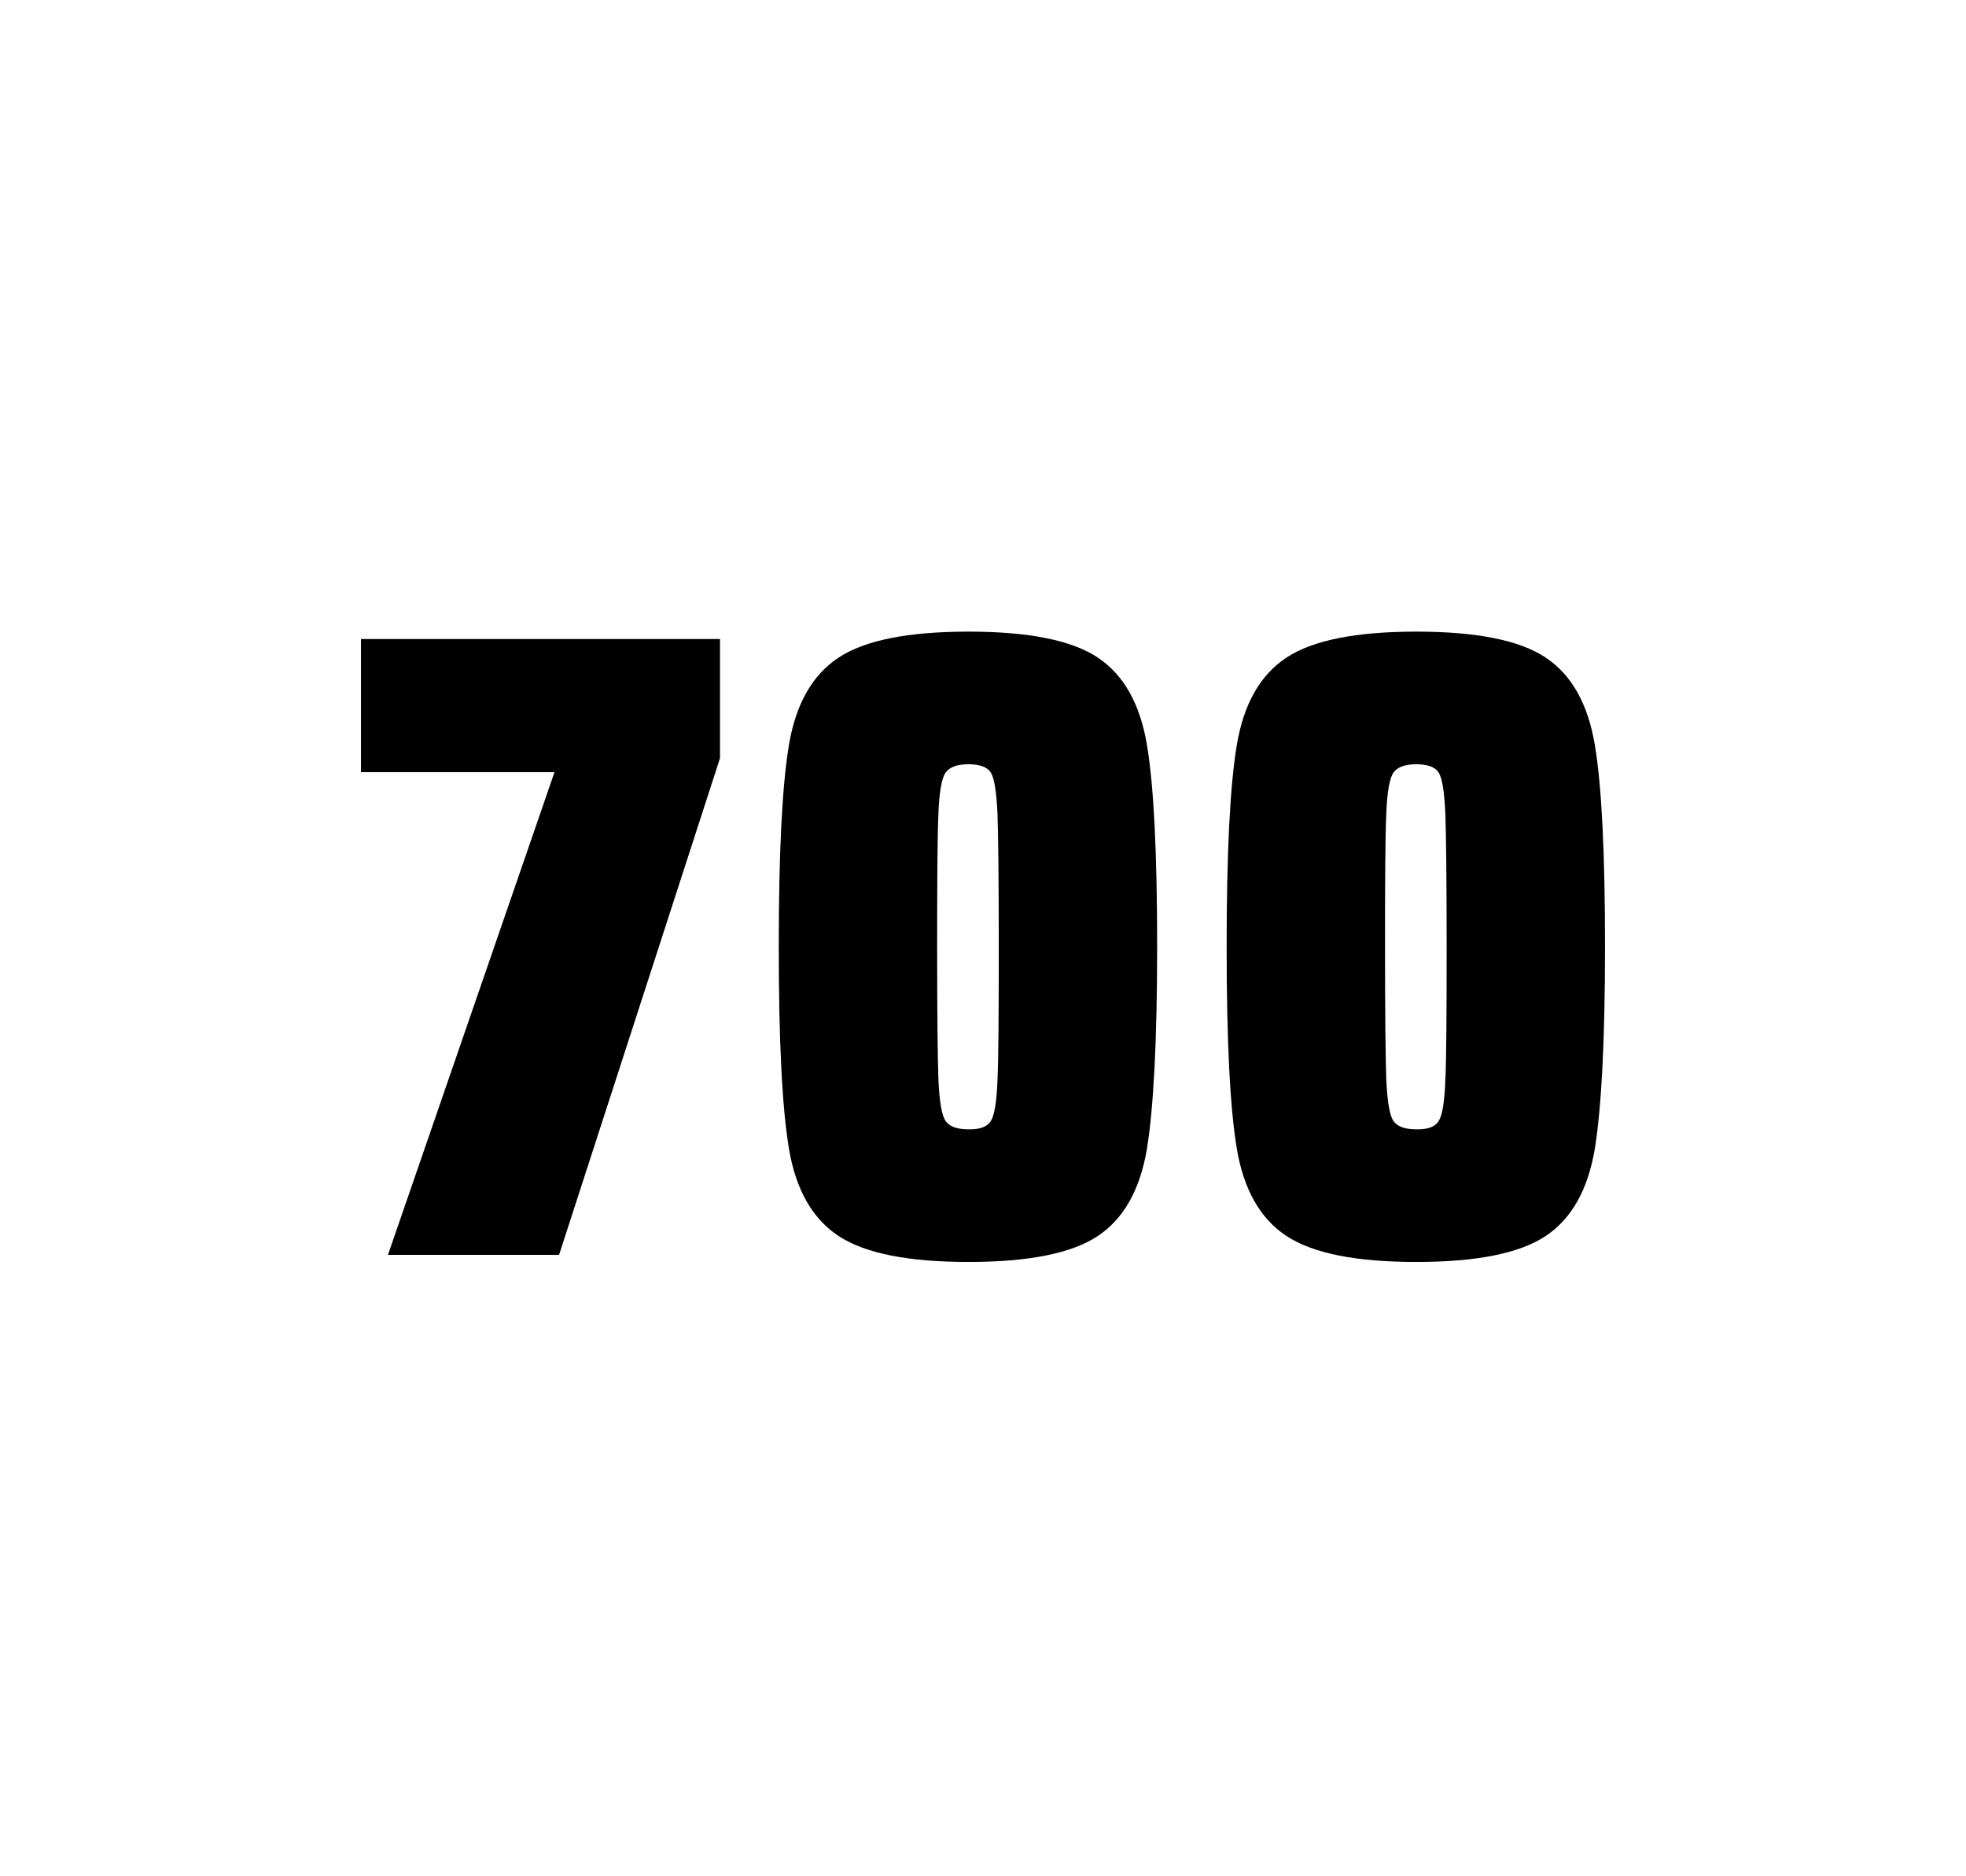
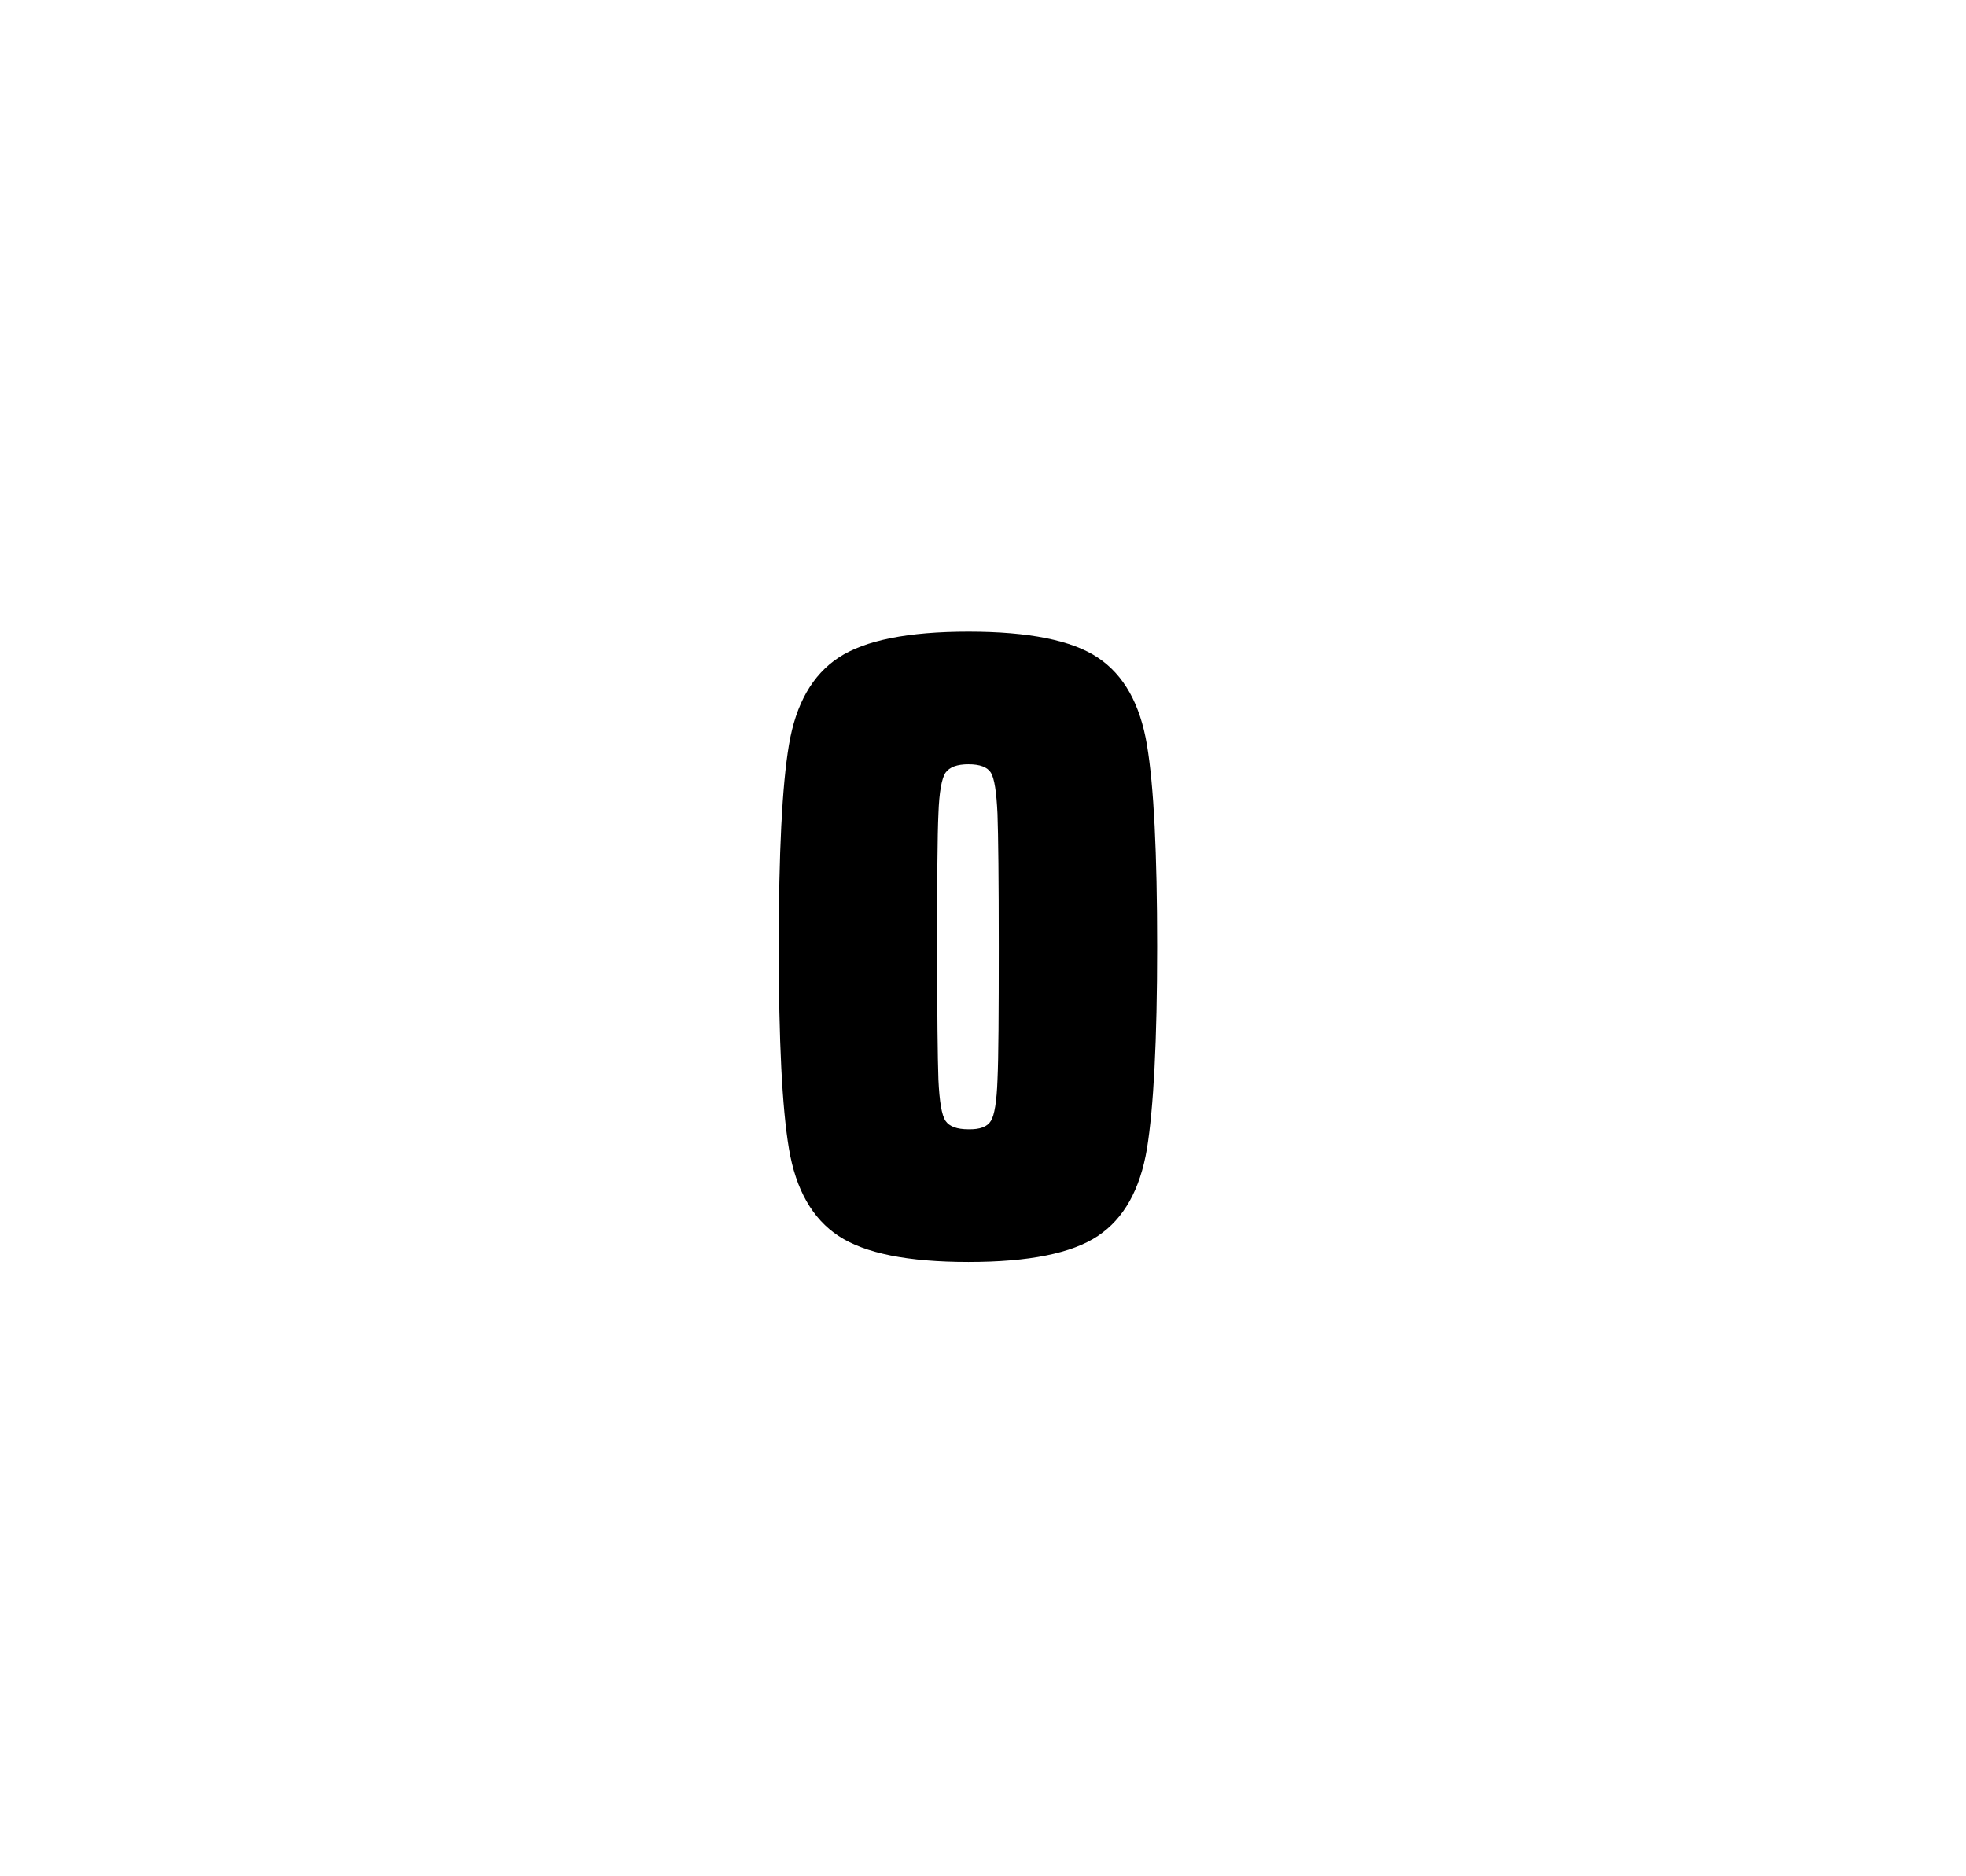
<svg xmlns="http://www.w3.org/2000/svg" version="1.1" id="wrapper" x="0px" y="0px" viewBox="0 0 772.1 737" style="enable-background:new 0 0 772.1 737;">
  <style type="text/css">
	.st0{fill:none;}
</style>
-   <path id="frame" class="st0" d="M 1.5 0 L 770.5 0 C 771.3 0 772 0.7 772 1.5 L 772 735.4 C 772 736.2 771.3 736.9 770.5 736.9 L 1.5 736.9 C 0.7 736.9 0 736.2 0 735.4 L 0 1.5 C 0 0.7 0.7 0 1.5 0 Z" />
  <g id="numbers">
-     <path id="seven" d="M 152.367 492.9 L 217.767 303.3 L 141.767 303.3 L 141.767 251 L 282.767 251 L 282.767 297.8 L 219.567 492.9 L 152.367 492.9 Z" />
    <path id="zero" d="M 329.341 485.5 C 319.041 478.7 312.541 467.3 309.841 451.2 C 307.141 435.1 305.841 408.7 305.841 371.9 C 305.841 335.1 307.141 308.7 309.841 292.6 C 312.541 276.5 319.041 265.1 329.341 258.3 C 339.641 251.5 356.641 248.1 380.341 248.1 C 404.041 248.1 420.941 251.5 431.141 258.3 C 441.341 265.1 447.741 276.5 450.441 292.6 C 453.141 308.7 454.441 335.1 454.441 371.9 C 454.441 408.7 453.041 435.1 450.441 451.2 C 447.741 467.3 441.341 478.7 431.141 485.5 C 420.941 492.3 404.041 495.7 380.341 495.7 C 356.641 495.7 339.641 492.3 329.341 485.5 Z M 389.141 440.3 C 390.541 438.1 391.441 432.7 391.741 424.1 C 392.141 415.5 392.241 398.1 392.241 371.9 C 392.241 345.6 392.041 328.2 391.741 319.7 C 391.341 311.1 390.541 305.8 389.141 303.5 C 387.741 301.3 384.841 300.2 380.341 300.2 C 375.841 300.2 372.941 301.3 371.341 303.5 C 369.841 305.7 368.841 311.1 368.541 319.7 C 368.141 328.3 368.041 345.7 368.041 371.9 C 368.041 398.2 368.241 415.6 368.541 424.1 C 368.941 432.7 369.841 438.1 371.341 440.3 C 372.841 442.5 375.841 443.6 380.341 443.6 C 384.841 443.7 387.741 442.6 389.141 440.3 Z" />
-     <path id="zero" d="M 505.233 485.5 C 494.933 478.7 488.433 467.3 485.733 451.2 C 483.033 435.1 481.733 408.7 481.733 371.9 C 481.733 335.1 483.033 308.7 485.733 292.6 C 488.433 276.5 494.933 265.1 505.233 258.3 C 515.533 251.5 532.533 248.1 556.233 248.1 C 579.933 248.1 596.833 251.5 607.033 258.3 C 617.233 265.1 623.633 276.5 626.333 292.6 C 629.033 308.7 630.333 335.1 630.333 371.9 C 630.333 408.7 628.933 435.1 626.333 451.2 C 623.633 467.3 617.233 478.7 607.033 485.5 C 596.833 492.3 579.933 495.7 556.233 495.7 C 532.533 495.7 515.533 492.3 505.233 485.5 Z M 565.033 440.3 C 566.433 438.1 567.333 432.7 567.633 424.1 C 568.033 415.5 568.133 398.1 568.133 371.9 C 568.133 345.6 567.933 328.2 567.633 319.7 C 567.233 311.1 566.433 305.8 565.033 303.5 C 563.633 301.3 560.733 300.2 556.233 300.2 C 551.733 300.2 548.833 301.3 547.233 303.5 C 545.733 305.7 544.733 311.1 544.433 319.7 C 544.033 328.3 543.933 345.7 543.933 371.9 C 543.933 398.2 544.133 415.6 544.433 424.1 C 544.833 432.7 545.733 438.1 547.233 440.3 C 548.733 442.5 551.733 443.6 556.233 443.6 C 560.733 443.7 563.633 442.6 565.033 440.3 Z" />
  </g>
</svg>